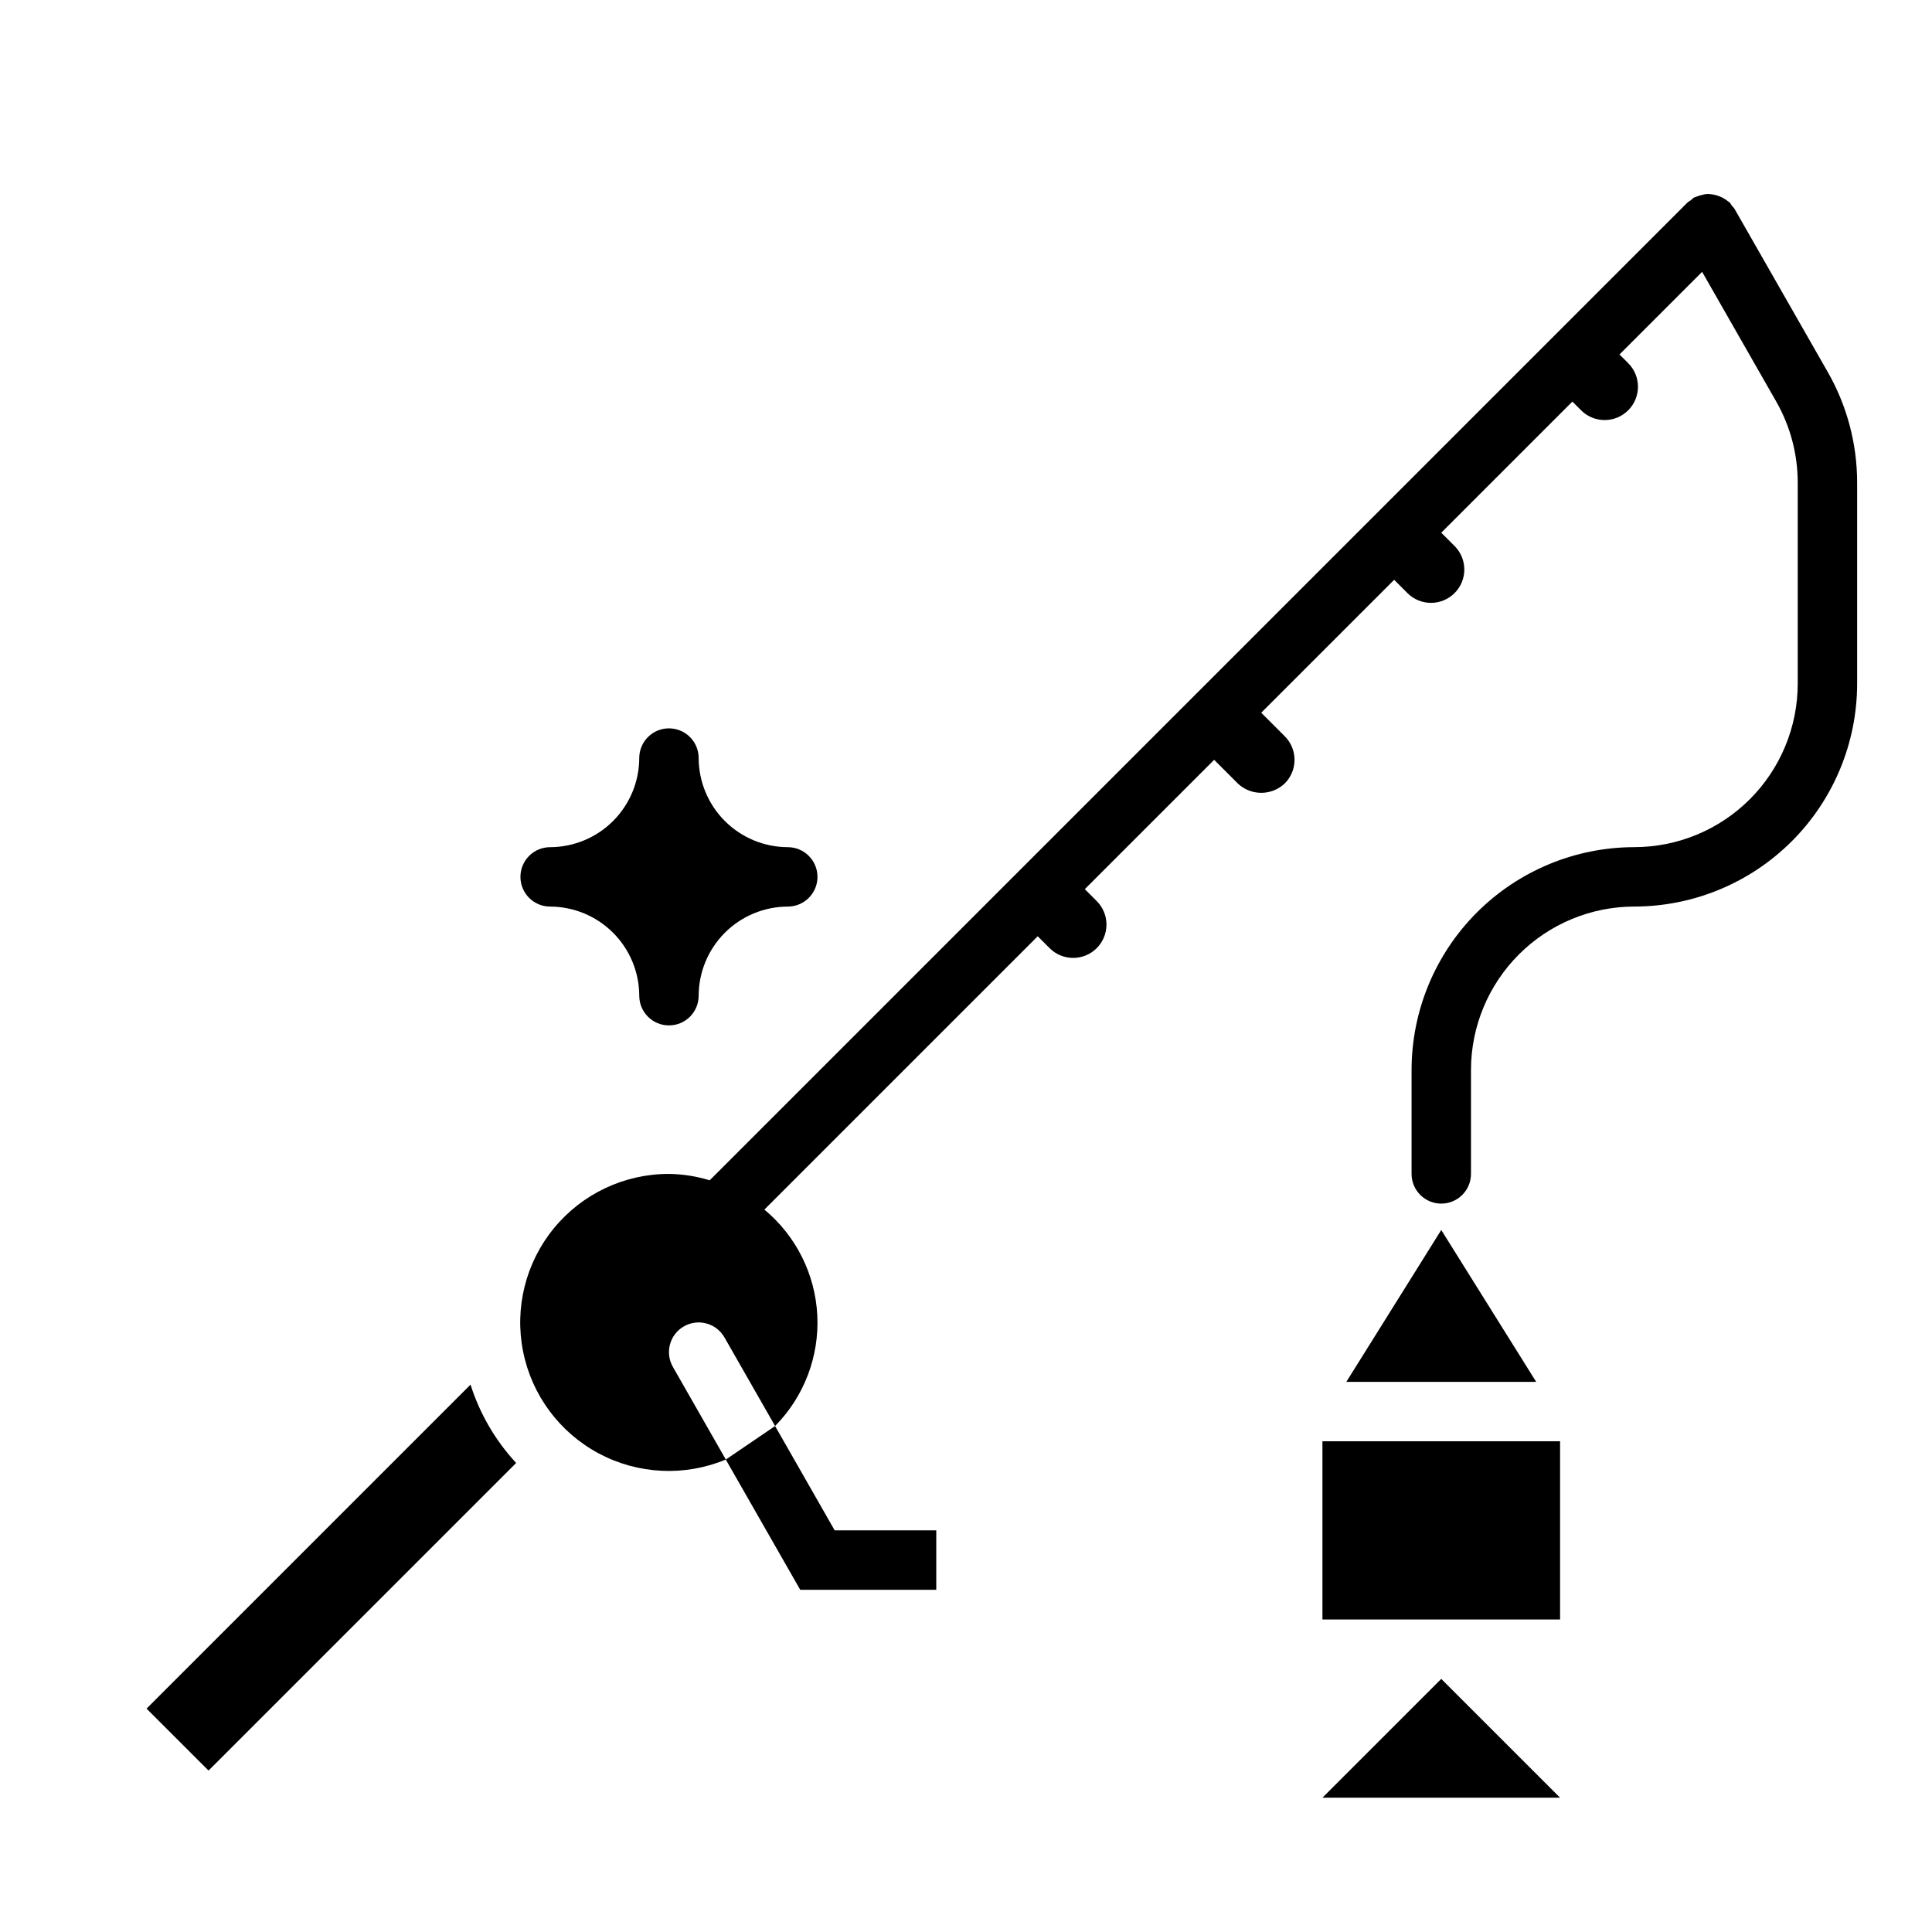
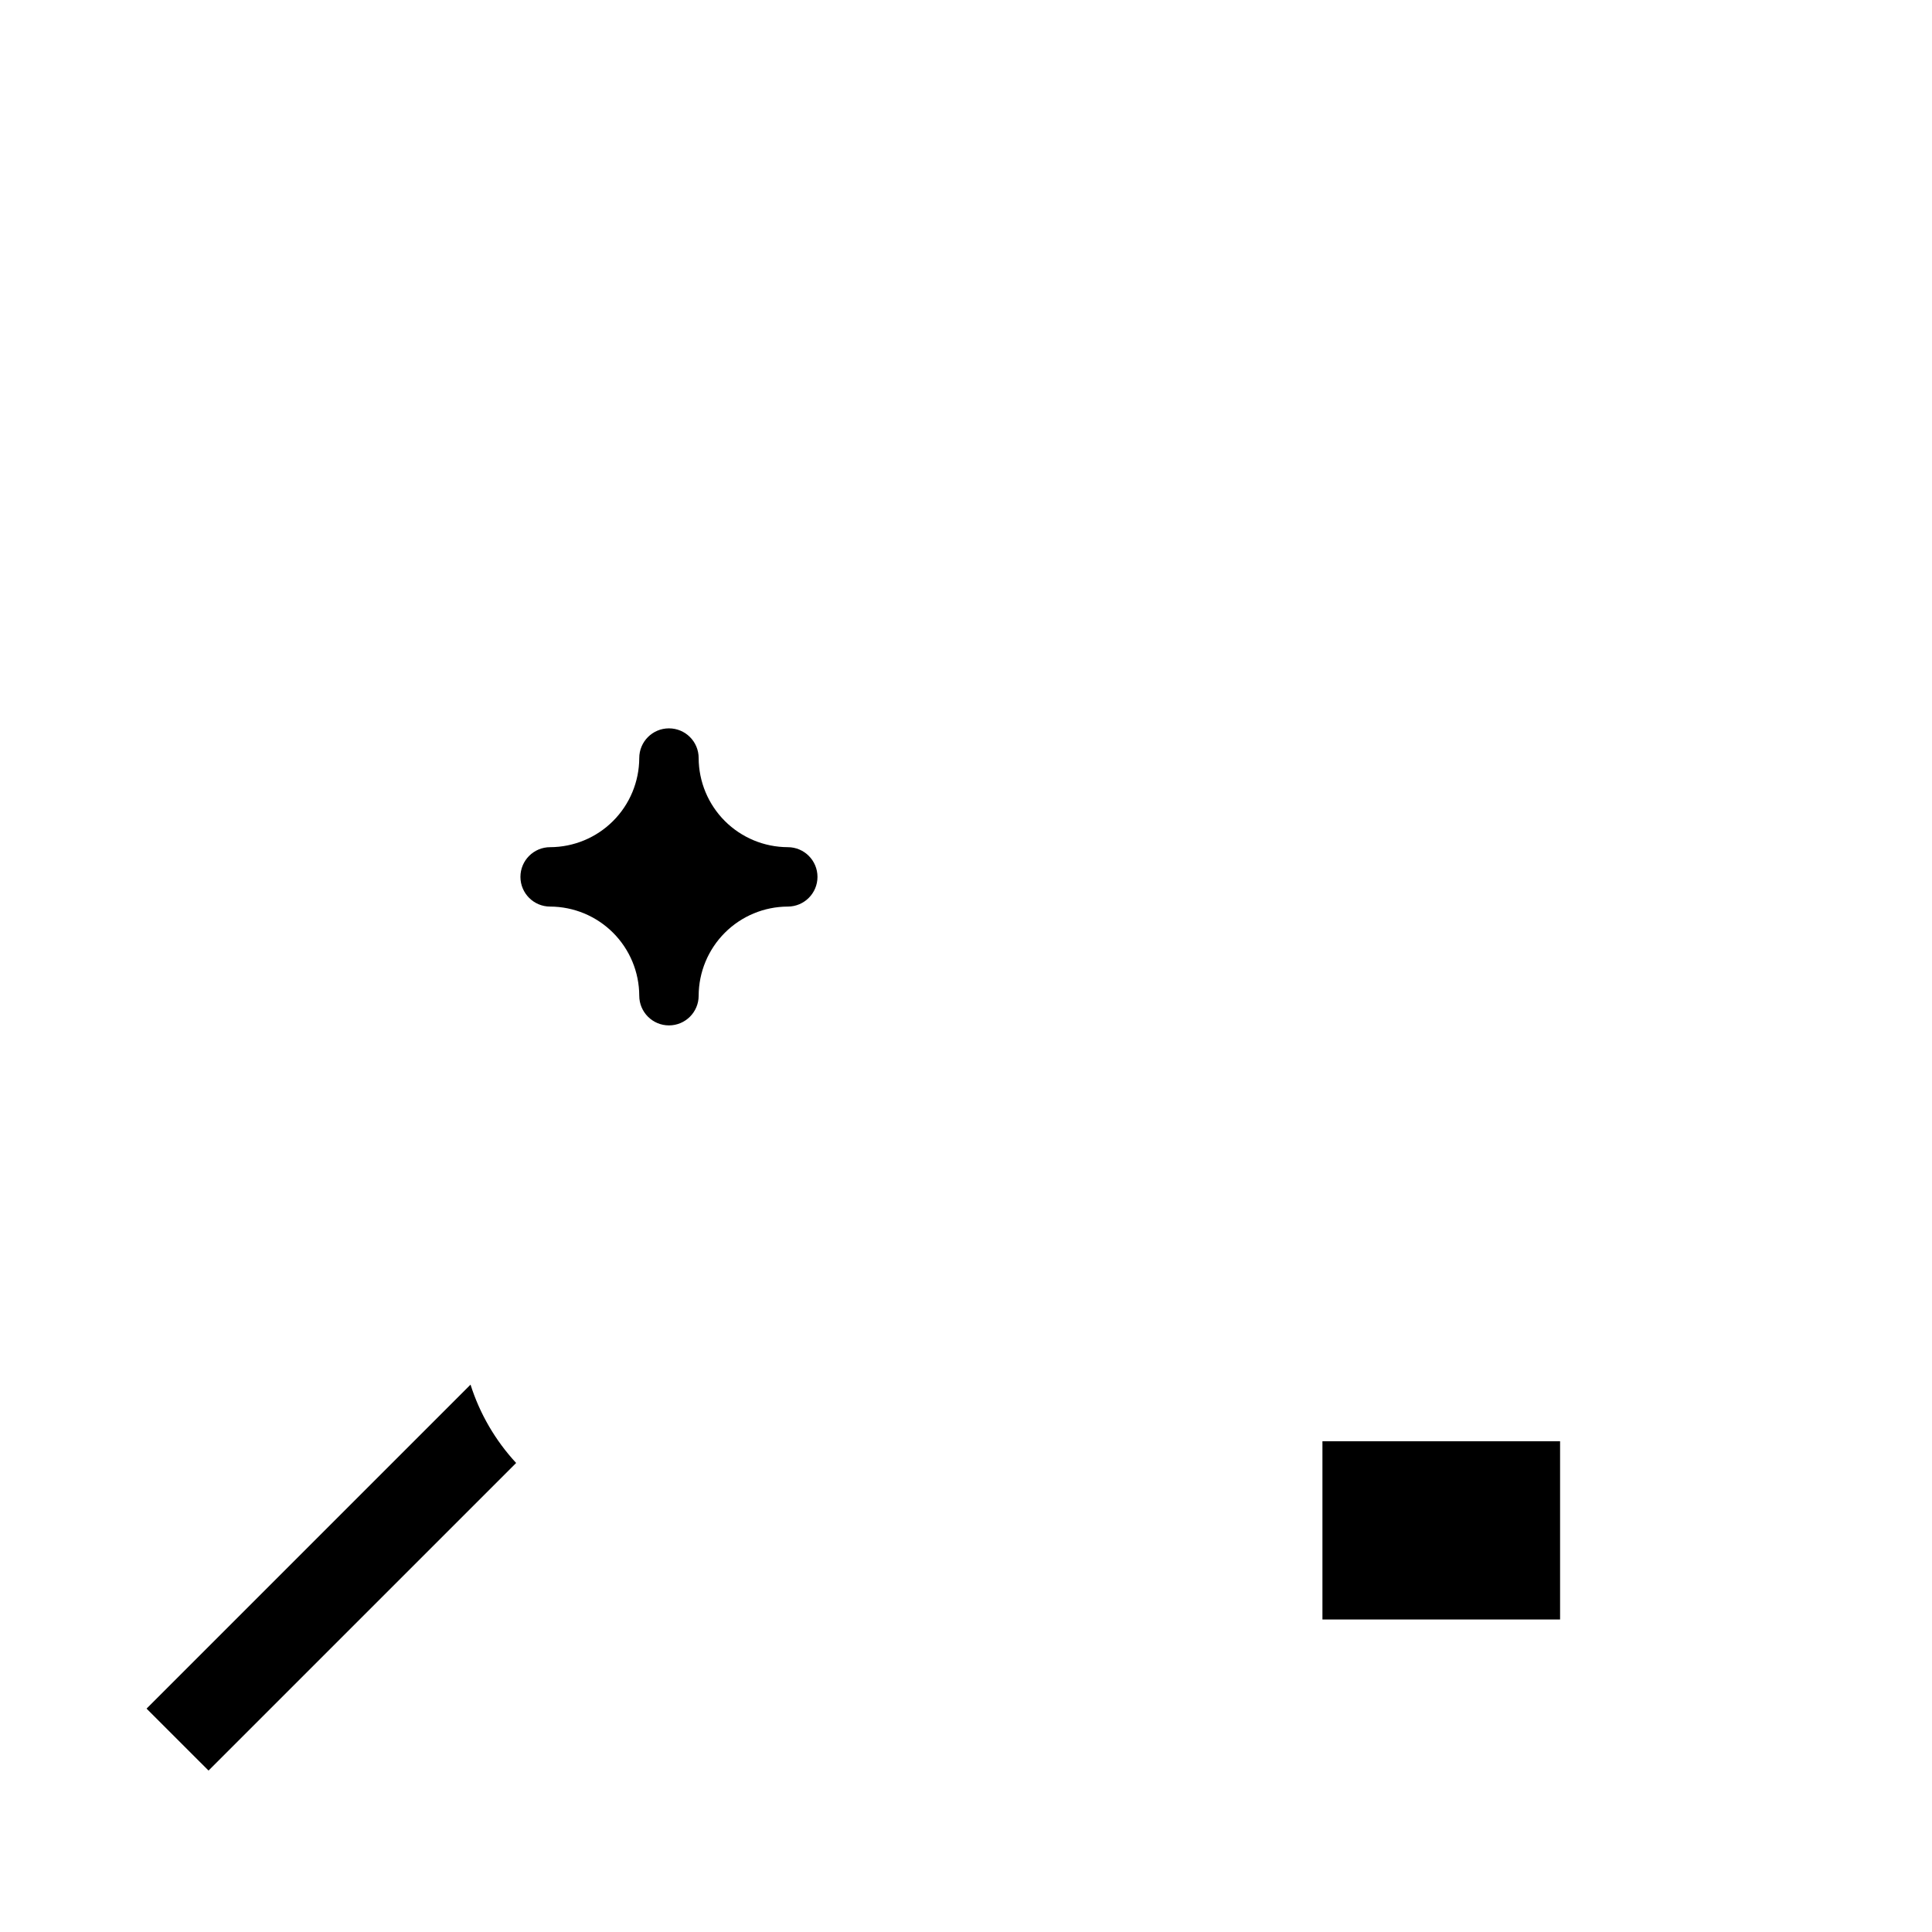
<svg xmlns="http://www.w3.org/2000/svg" fill="#000000" width="800px" height="800px" version="1.1" viewBox="144 144 512 512">
  <g>
-     <path d="m500.79 510.21h50.316l-25.16-40.25z" />
    <path d="m494.46 525.95h62.977v47.23h-62.977z" />
-     <path d="m494.46 620.41h62.977l-31.488-31.488z" />
    <path d="m182.84 596.8 16.422 16.418 81.52-81.516c-5.508-5.949-9.633-13.035-12.086-20.758z" />
    <path d="m352.77 368.51c-6.258-0.02-12.254-2.512-16.68-6.938-4.422-4.426-6.918-10.422-6.938-16.68 0-4.348-3.523-7.871-7.871-7.871s-7.871 3.523-7.871 7.871c-0.02 6.258-2.512 12.254-6.938 16.68s-10.422 6.918-16.68 6.938c-4.348 0-7.871 3.523-7.871 7.871 0 4.348 3.523 7.871 7.871 7.871 6.258 0.02 12.254 2.512 16.68 6.938 4.426 4.426 6.918 10.422 6.938 16.68 0 4.348 3.523 7.871 7.871 7.871s7.871-3.523 7.871-7.871c0.02-6.258 2.516-12.254 6.938-16.68 4.426-4.426 10.422-6.918 16.68-6.938 4.348 0 7.871-3.523 7.871-7.871 0-4.348-3.523-7.871-7.871-7.871z" />
-     <path d="m628.38 242.6-24.746-43.309c-0.211-0.281-0.441-0.547-0.691-0.793-0.172-0.301-0.363-0.594-0.578-0.867-0.125-0.129-0.297-0.172-0.43-0.285v-0.004c-0.418-0.344-0.867-0.645-1.348-0.895-1.312-0.695-2.777-1.051-4.262-1.031-0.465 0.047-0.926 0.137-1.375 0.27-0.539 0.113-1.059 0.285-1.559 0.512-0.16 0.078-0.336 0.074-0.496 0.164-0.281 0.211-0.543 0.441-0.789 0.691-0.305 0.172-0.594 0.363-0.871 0.578l-259.16 259.16c-3.5-1.07-7.133-1.641-10.793-1.695-11.797-0.016-22.98 5.258-30.469 14.371-7.492 9.113-10.496 21.105-8.195 32.676 2.305 11.57 9.676 21.496 20.086 27.047 10.41 5.551 22.762 6.137 33.648 1.602l-14.035-24.559h0.004c-2.156-3.773-0.848-8.582 2.93-10.738 3.773-2.156 8.582-0.844 10.738 2.93l13.418 23.48c7.668-7.766 11.727-18.395 11.188-29.297-0.539-10.902-5.625-21.078-14.02-28.055l72.434-72.434 3.137 3.137h-0.004c1.656 1.664 3.902 2.598 6.25 2.602 2.344 0.004 4.594-0.926 6.25-2.586 1.66-1.656 2.59-3.906 2.586-6.254 0-2.344-0.938-4.59-2.598-6.246l-3.137-3.137 34.273-34.273 6.242 6.242-0.004 0.004c3.496 3.332 8.988 3.332 12.484 0 3.441-3.449 3.438-9.035-0.004-12.484l-6.238-6.242 35.223-35.223 3.535 3.535h0.004c3.449 3.434 9.027 3.426 12.469-0.016s3.449-9.02 0.016-12.469l-3.539-3.535 34.75-34.75 2.32 2.324c3.453 3.434 9.031 3.426 12.473-0.016 3.441-3.441 3.449-9.02 0.016-12.469l-2.324-2.324 21.895-21.895 19.633 34.359c3.734 6.543 5.699 13.945 5.703 21.48v53.324c-0.012 11.477-4.578 22.484-12.695 30.602-8.117 8.117-19.121 12.68-30.602 12.695-15.652 0.016-30.66 6.242-41.727 17.309-11.07 11.07-17.293 26.078-17.312 41.73v27.551c0 4.348 3.523 7.875 7.871 7.875 4.348 0 7.875-3.527 7.875-7.875v-27.551c0.012-11.48 4.578-22.484 12.695-30.602 8.117-8.117 19.121-12.684 30.598-12.695 15.656-0.016 30.66-6.242 41.73-17.312 11.07-11.066 17.293-26.074 17.312-41.727v-53.324c-0.004-10.273-2.688-20.367-7.781-29.289z" />
-     <path d="m356.07 565.31h36.051v-15.746h-26.922l-15.797-27.652-13.062 8.887z" />
  </g>
</svg>